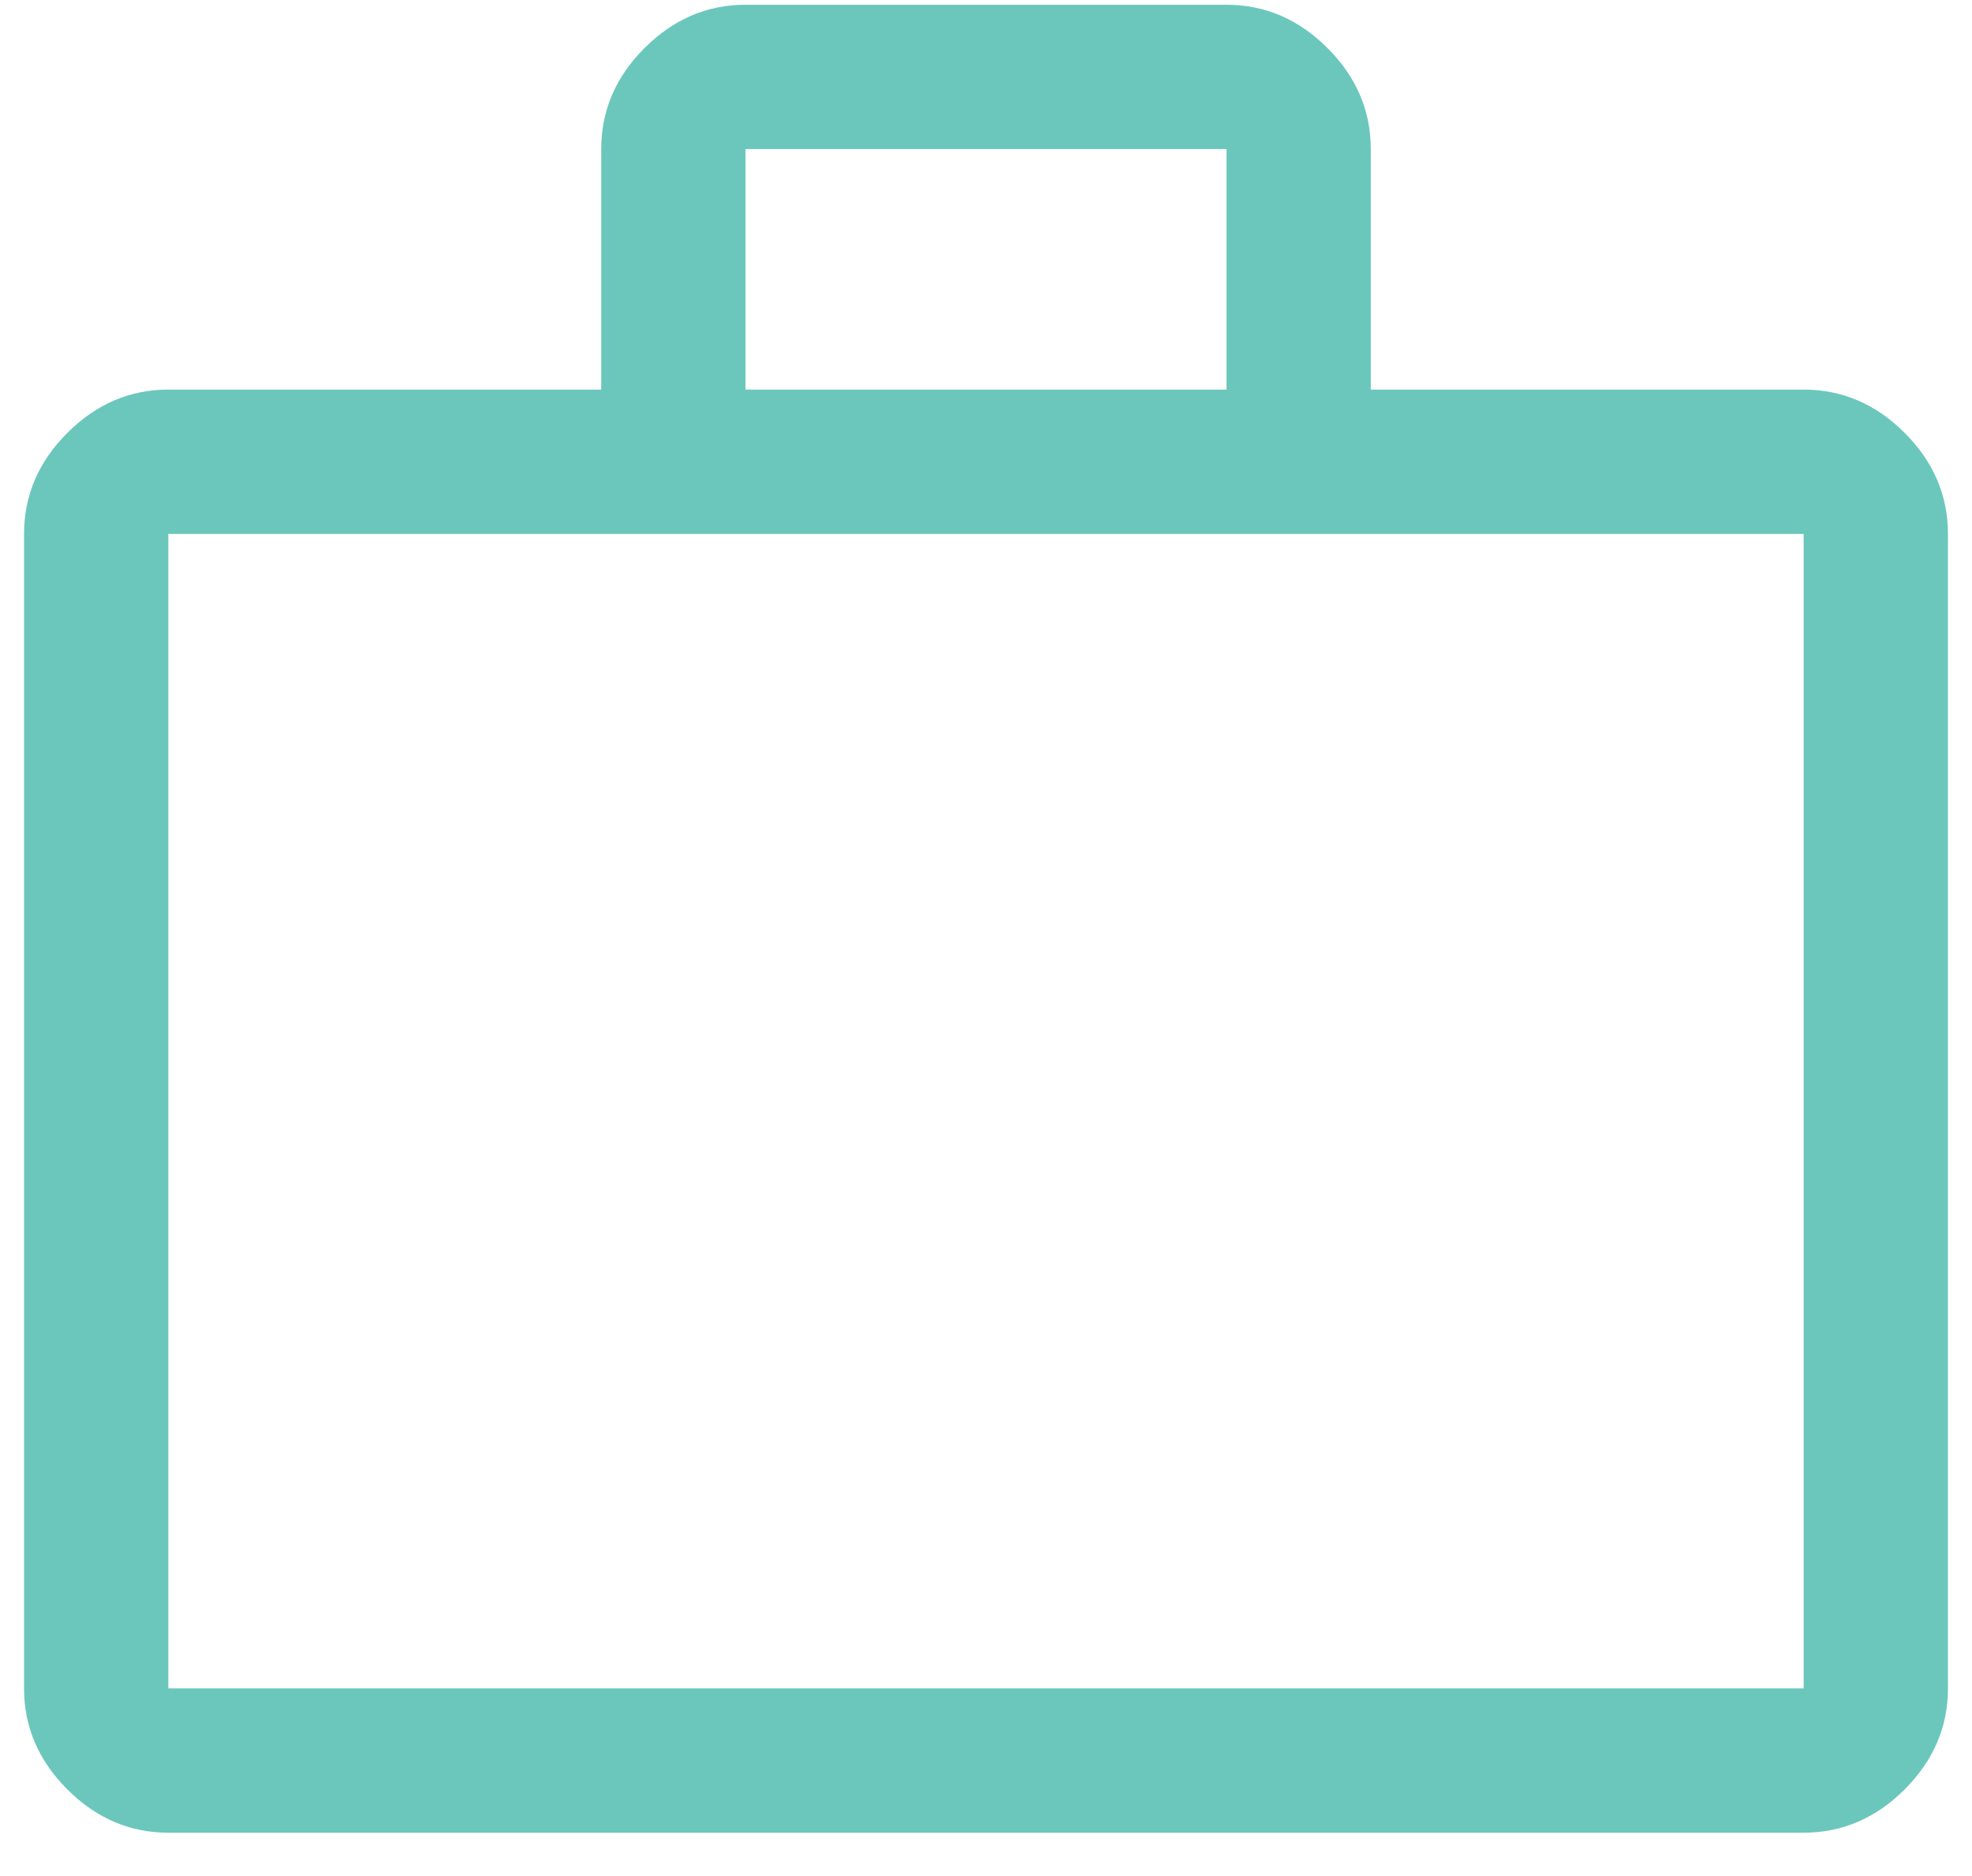
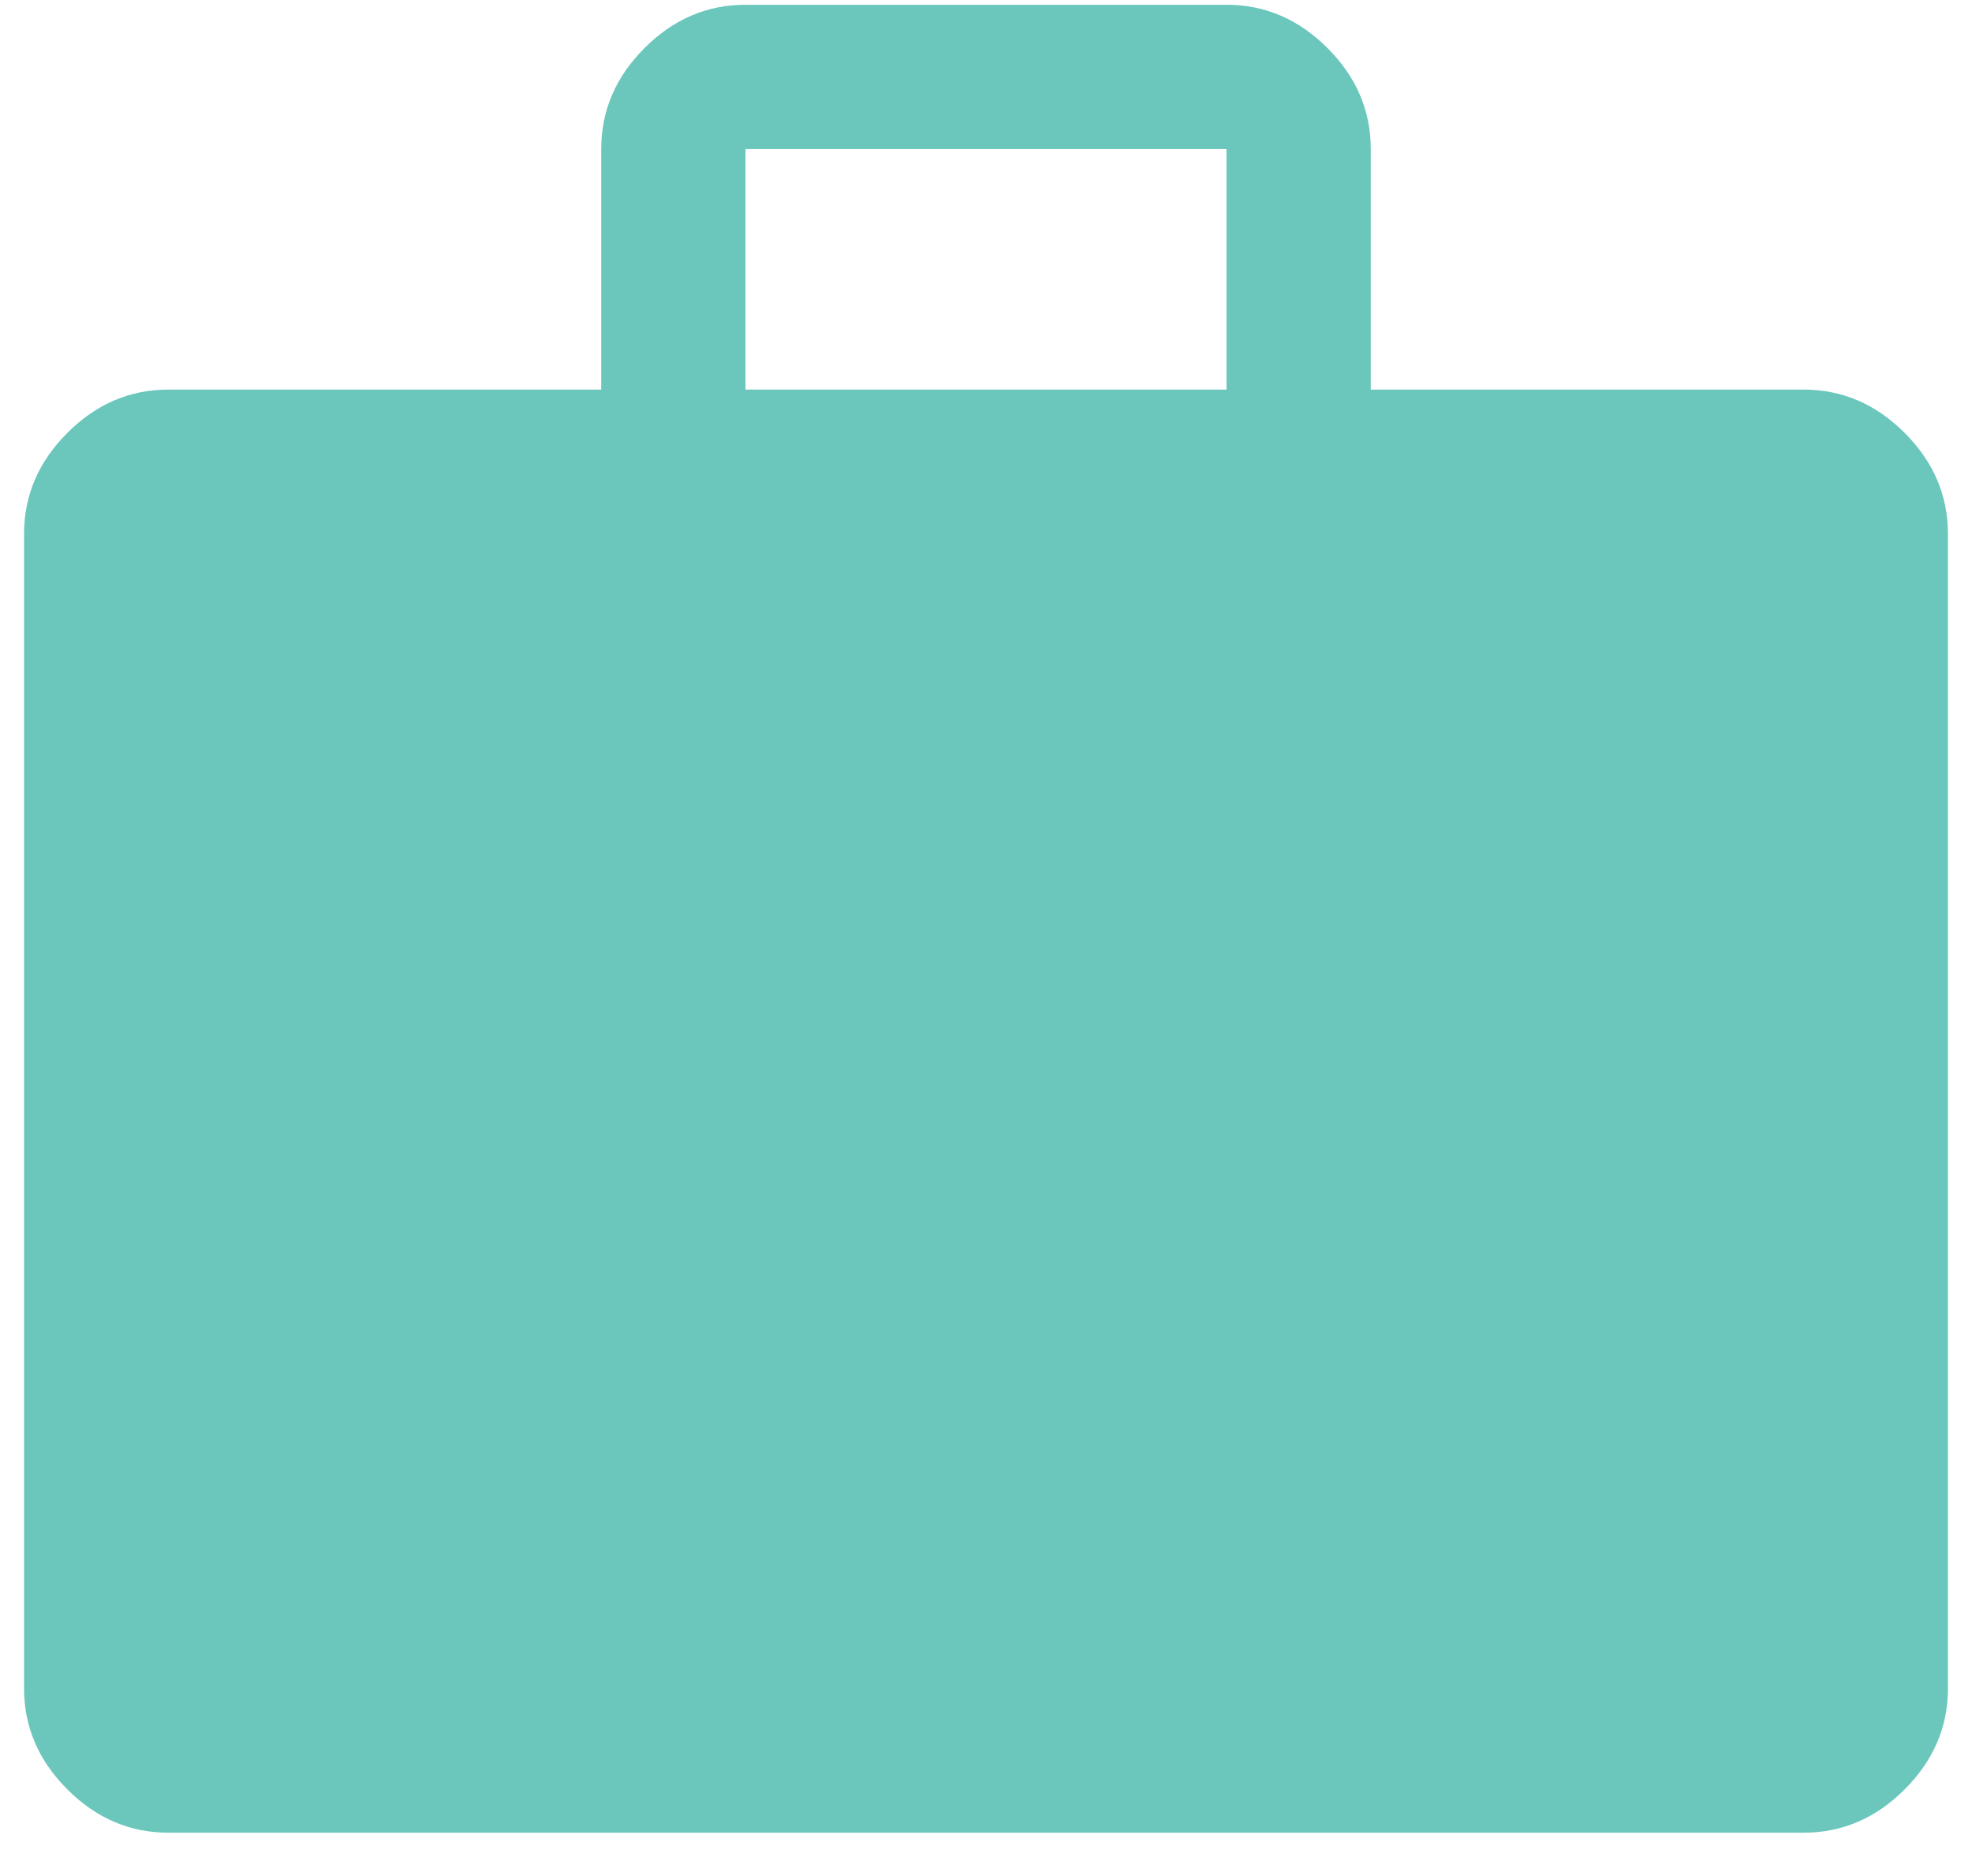
<svg xmlns="http://www.w3.org/2000/svg" width="41" height="39" viewBox="0 0 41 39" fill="none">
-   <path d="M3.5 38.099C2.7 38.099 2 37.799 1.4 37.199C0.8 36.599 0.5 35.899 0.5 35.099V11.099C0.5 10.299 0.8 9.599 1.4 8.999C2 8.399 2.7 8.099 3.5 8.099H12.5V3.099C12.5 2.299 12.8 1.599 13.4 0.999C14 0.399 14.7 0.099 15.5 0.099H25.5C26.3 0.099 27 0.399 27.6 0.999C28.2 1.599 28.5 2.299 28.5 3.099V8.099H37.5C38.3 8.099 39 8.399 39.6 8.999C40.2 9.599 40.5 10.299 40.5 11.099V35.099C40.5 35.899 40.2 36.599 39.6 37.199C39 37.799 38.3 38.099 37.5 38.099H3.5ZM3.5 35.099H37.5V11.099H3.5V35.099ZM15.5 8.099H25.5V3.099H15.5V8.099ZM3.5 35.099V11.099V35.099Z" fill="#6BC7BC" />
+   <path d="M3.5 38.099C2.7 38.099 2 37.799 1.4 37.199C0.8 36.599 0.5 35.899 0.5 35.099V11.099C0.5 10.299 0.8 9.599 1.4 8.999C2 8.399 2.7 8.099 3.5 8.099H12.5V3.099C12.5 2.299 12.8 1.599 13.4 0.999C14 0.399 14.7 0.099 15.5 0.099H25.5C26.3 0.099 27 0.399 27.6 0.999C28.2 1.599 28.5 2.299 28.5 3.099V8.099H37.5C38.3 8.099 39 8.399 39.6 8.999C40.2 9.599 40.5 10.299 40.5 11.099V35.099C40.5 35.899 40.2 36.599 39.6 37.199C39 37.799 38.3 38.099 37.5 38.099H3.5ZM3.5 35.099H37.5H3.5V35.099ZM15.5 8.099H25.5V3.099H15.5V8.099ZM3.5 35.099V11.099V35.099Z" fill="#6BC7BC" />
</svg>